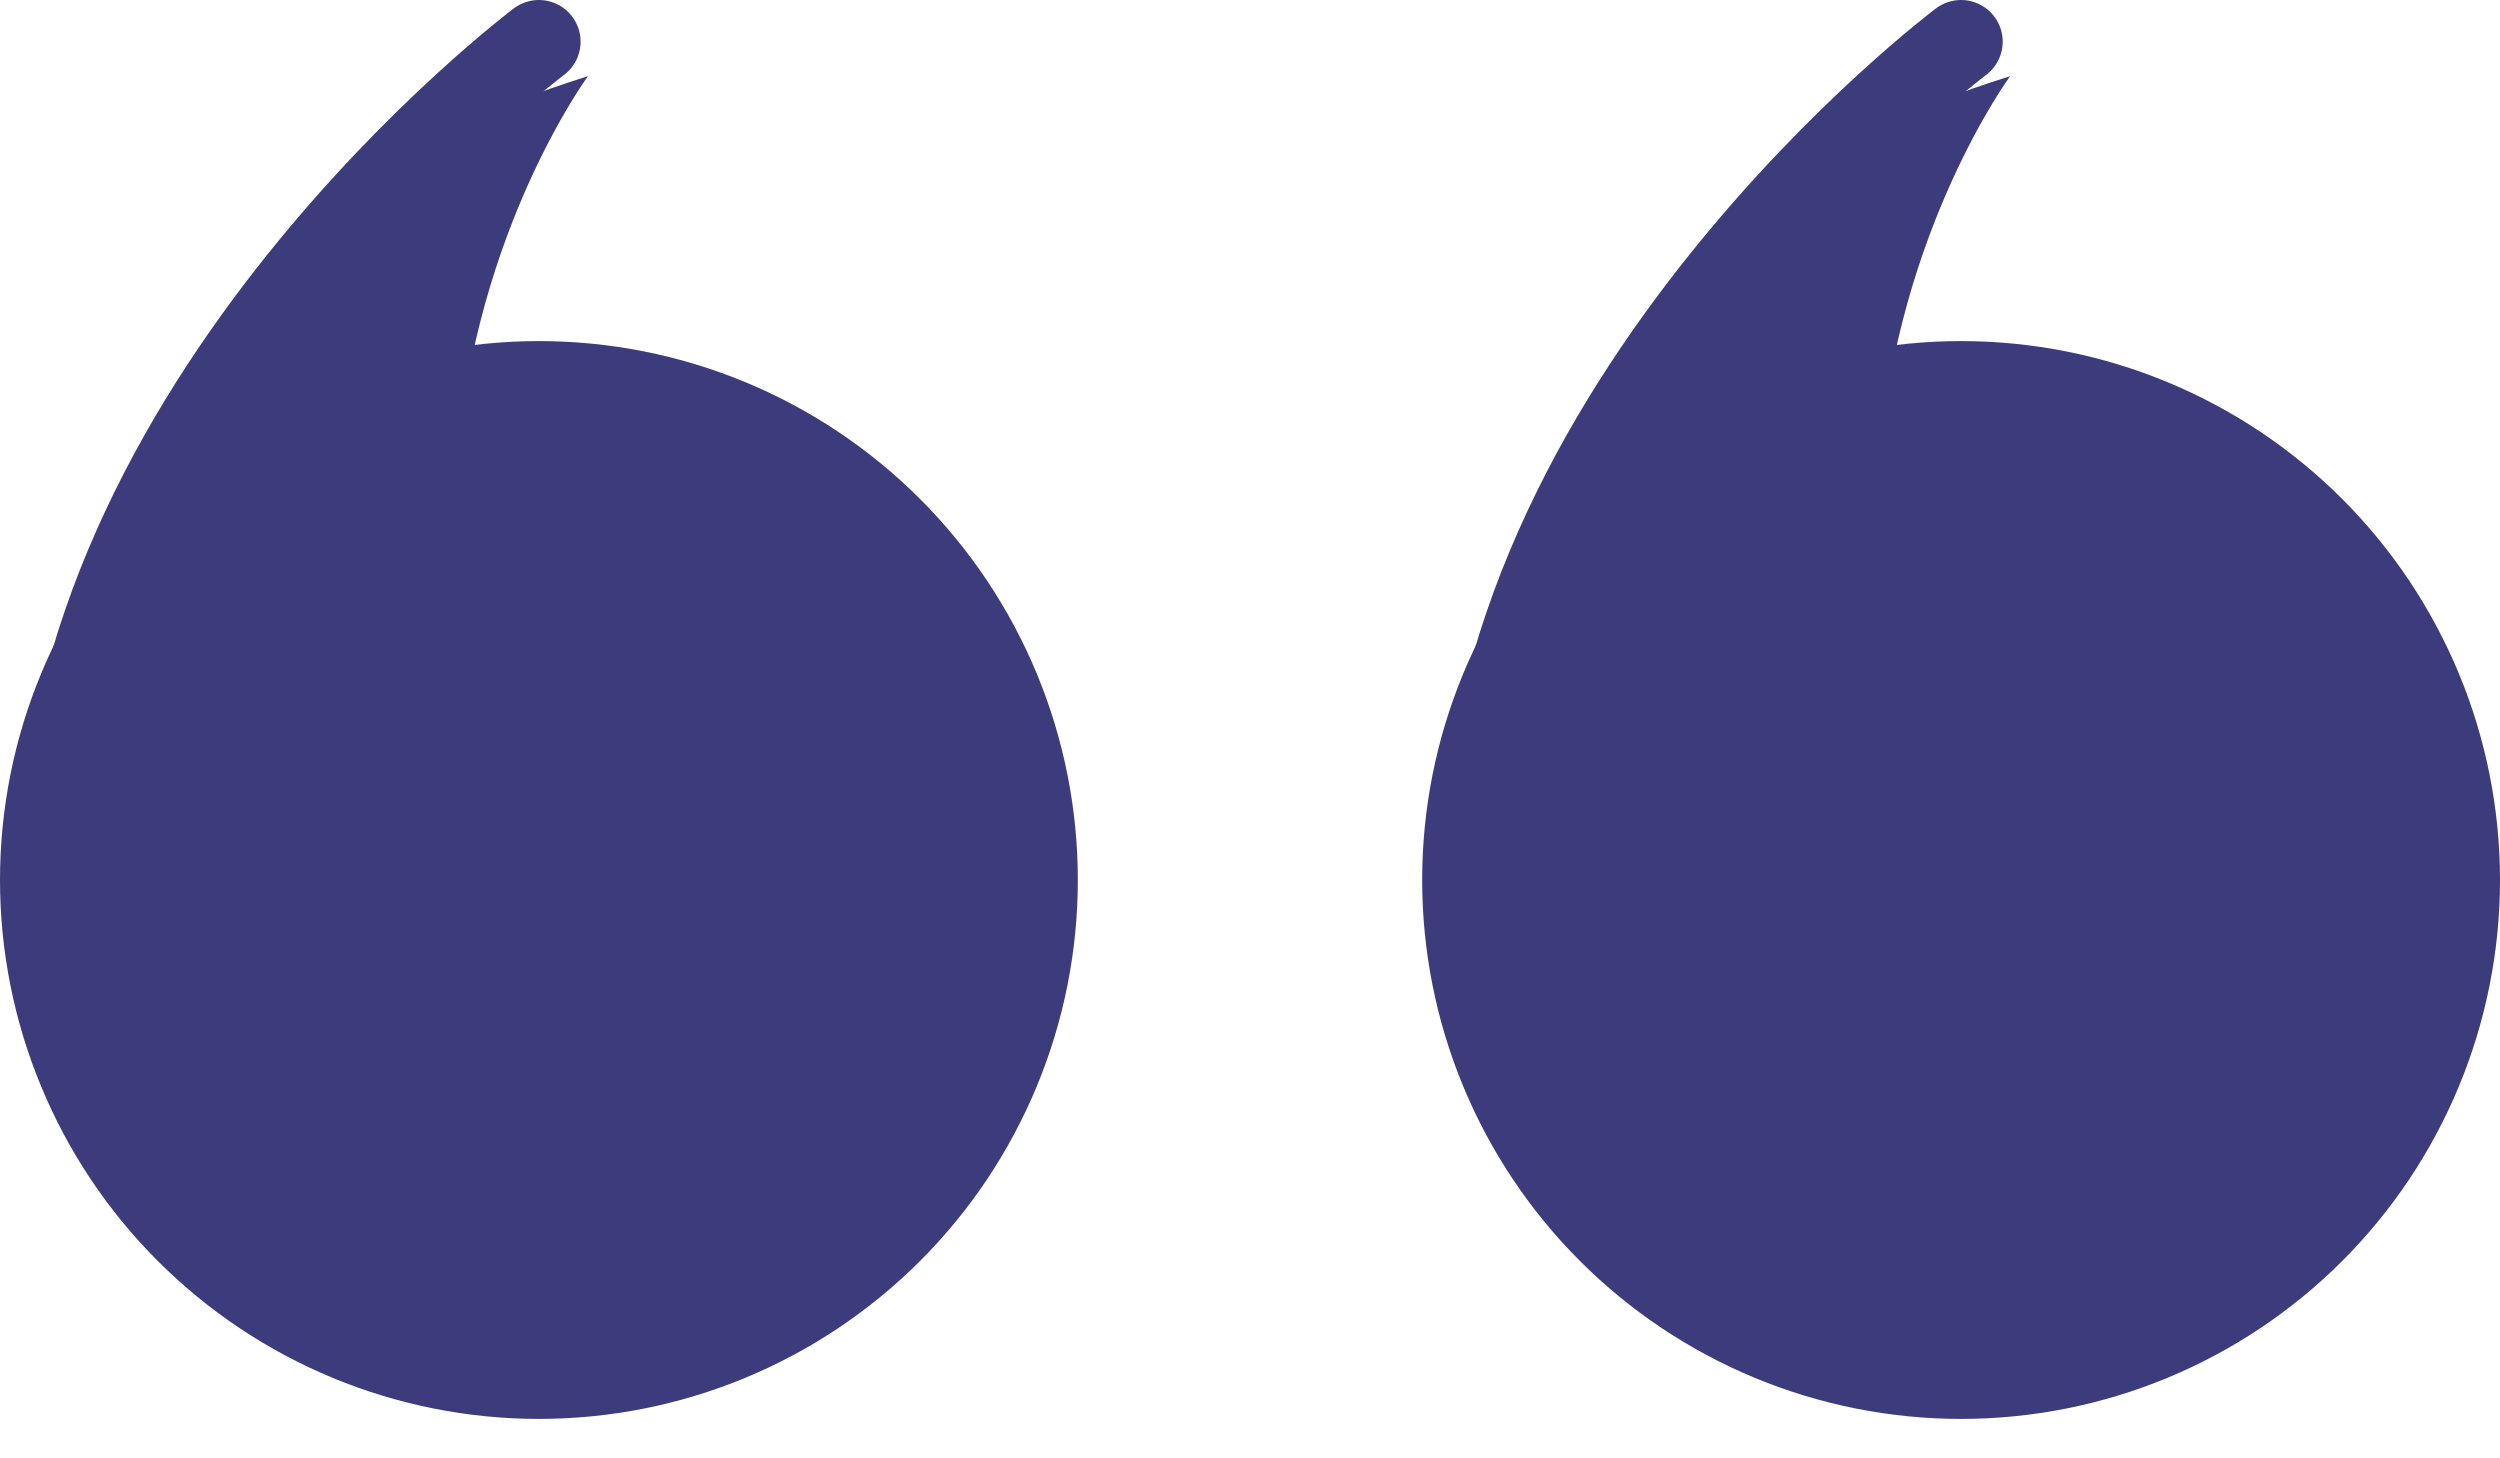
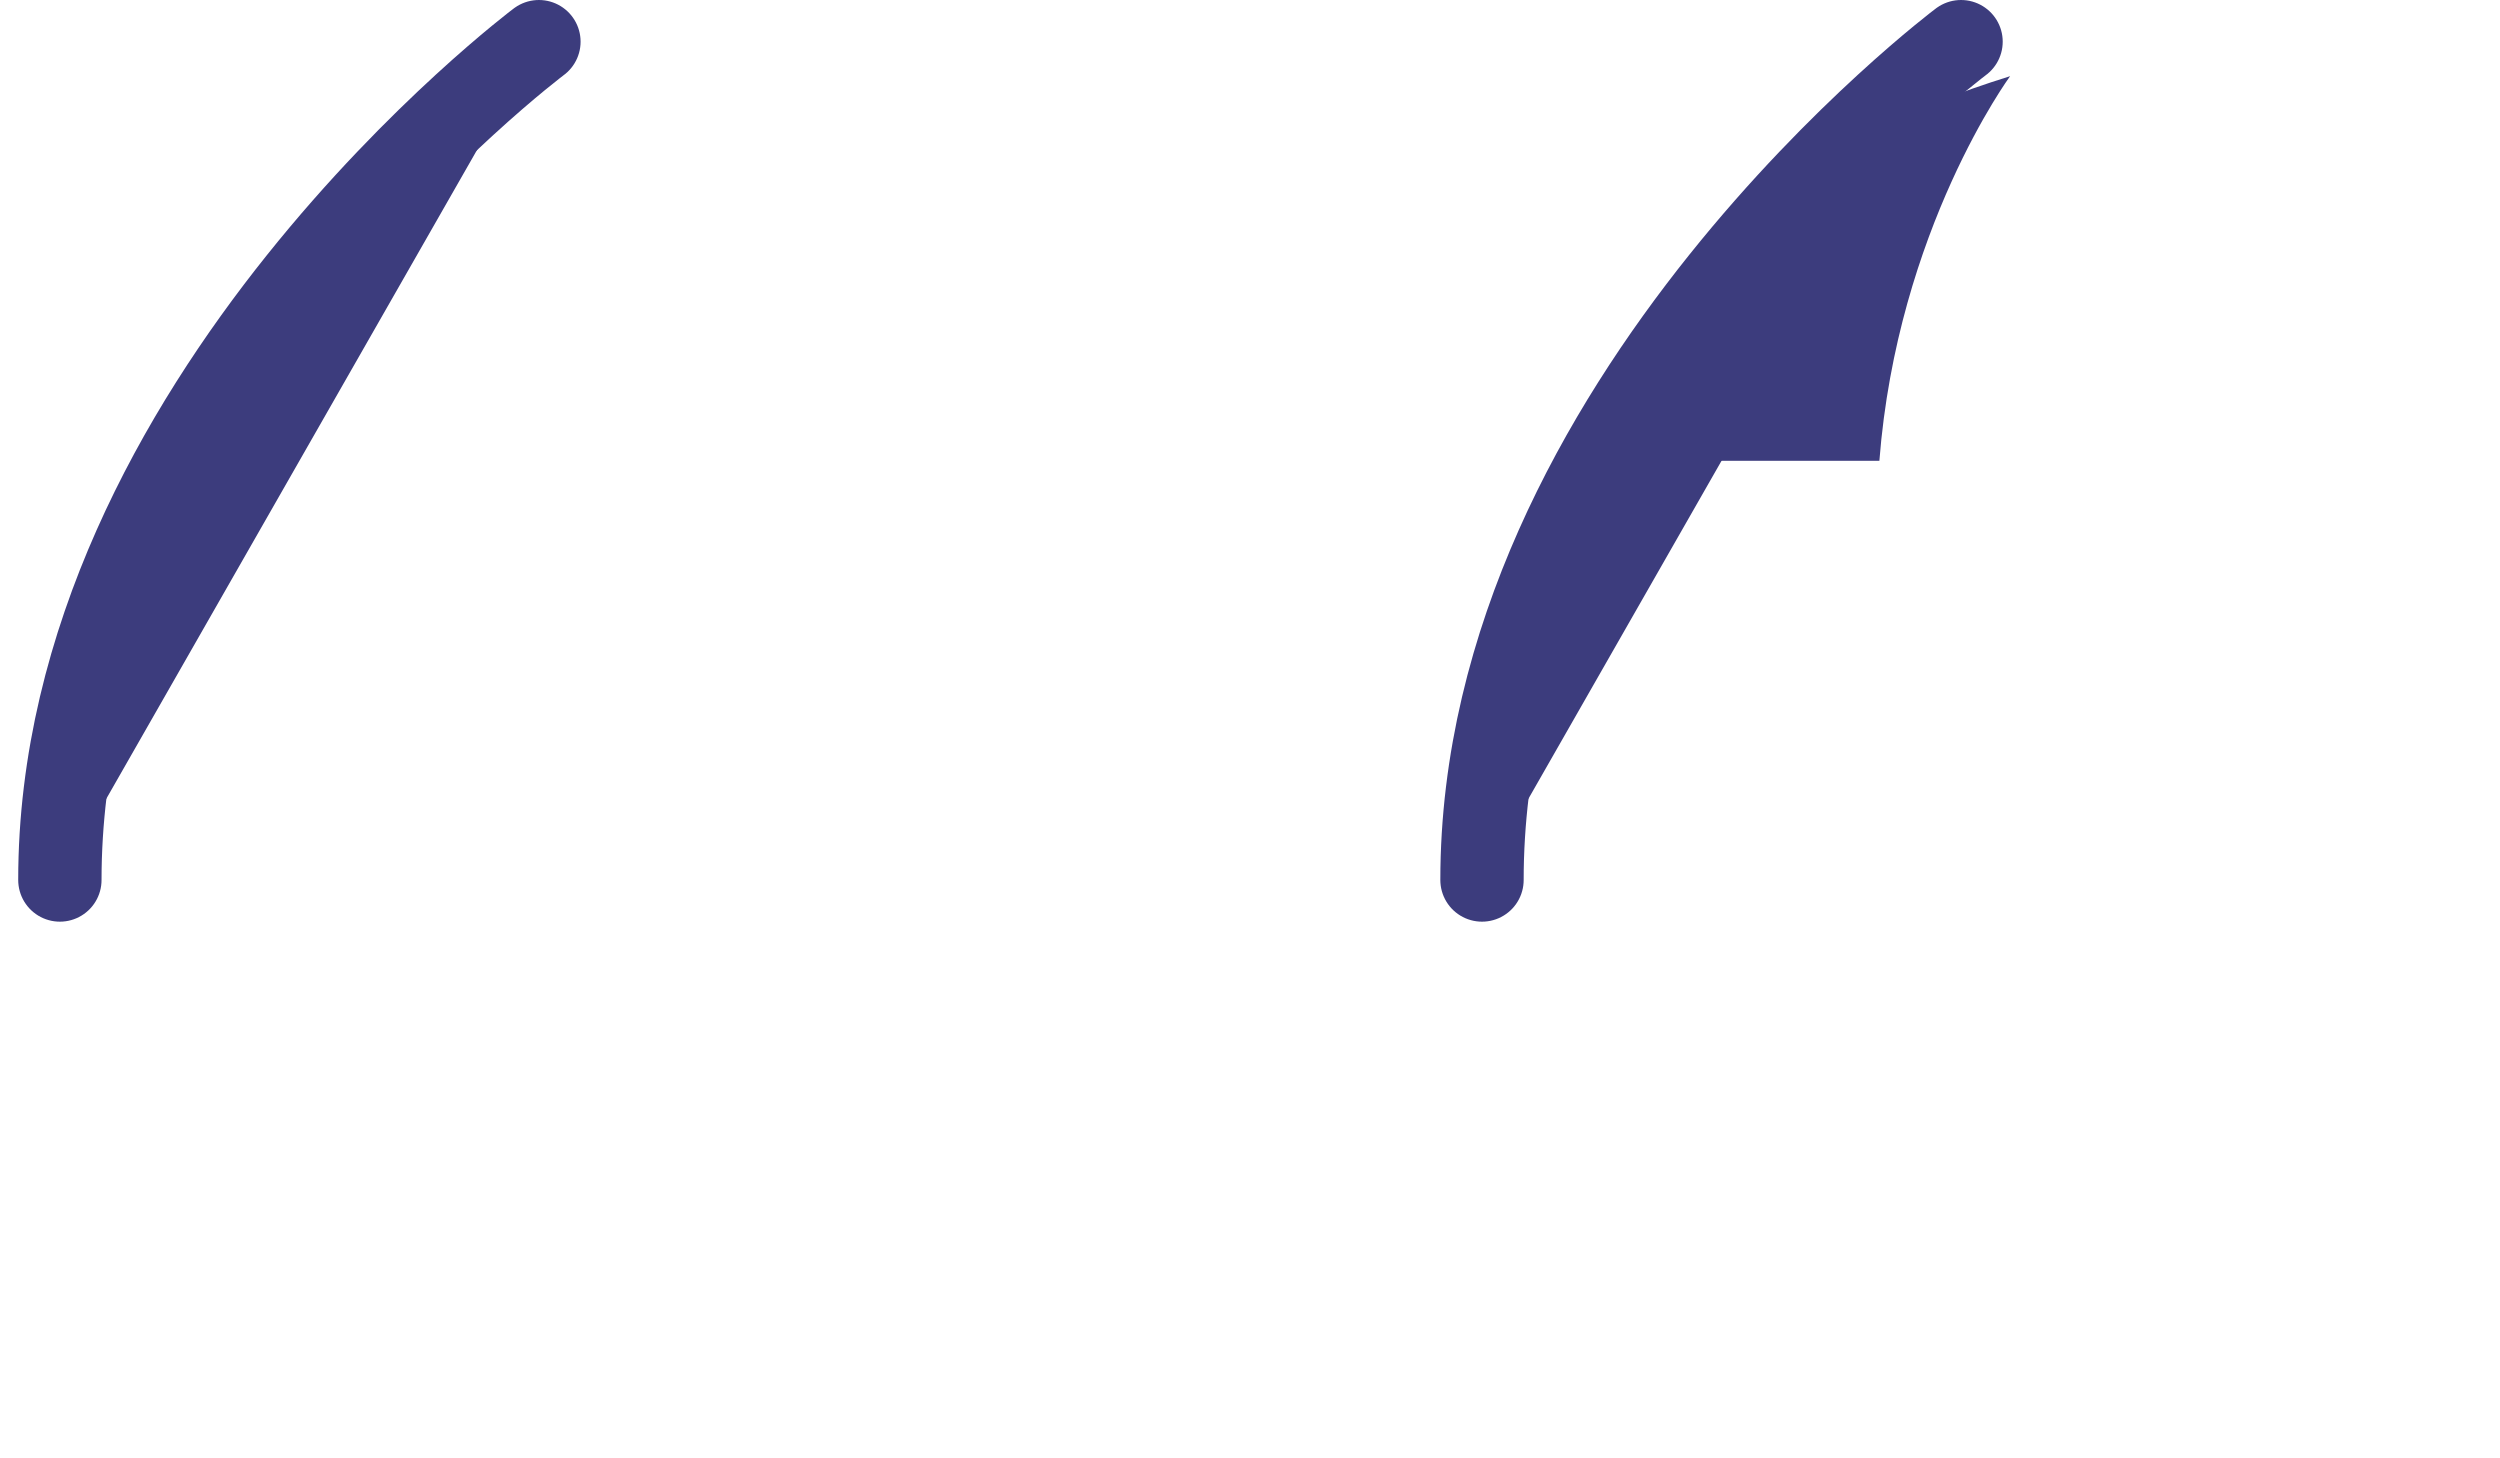
<svg xmlns="http://www.w3.org/2000/svg" width="60" height="35" viewBox="0 0 60 35" fill="none">
  <g clip-path="url(#clip0_2032_672)">
    <path d="M47.065 1C47.065 1 35.568 9.623 35.568 21.12L47.065 1Z" fill="#3C3C7D" />
    <path d="M47.065 1C47.065 1 35.568 9.623 35.568 21.12" stroke="#3C3C7D" stroke-width="2" stroke-miterlimit="10" stroke-linecap="round" stroke-linejoin="round" />
-     <path d="M47.066 34.054C48.764 34.054 50.446 33.719 52.016 33.069C53.585 32.419 55.011 31.466 56.212 30.265C57.413 29.064 58.365 27.639 59.015 26.069C59.665 24.5 60 22.818 60 21.12C60 19.421 59.665 17.739 59.015 16.17C58.365 14.601 57.413 13.175 56.212 11.974C55.011 10.773 53.585 9.82 52.016 9.17C50.446 8.52 48.764 8.186 47.066 8.186C45.367 8.186 43.685 8.52 42.116 9.17C40.547 9.82 39.121 10.773 37.92 11.974C36.719 13.175 35.766 14.601 35.116 16.17C34.466 17.739 34.132 19.421 34.132 21.12C34.132 22.818 34.466 24.5 35.116 26.069C35.766 27.639 36.719 29.064 37.92 30.265C39.121 31.466 40.547 32.419 42.116 33.069C43.685 33.719 45.367 34.054 47.066 34.054Z" fill="#3C3C7D" />
    <path d="M48.243 1.828C48.243 1.828 45.536 5.51 45.105 11.06H38.519C38.519 11.06 40.096 7.273 42.057 5.366C44.017 3.459 45.749 2.611 48.243 1.828Z" fill="#3C3C7D" />
    <path d="M12.934 1C12.934 1 1.437 9.623 1.437 21.12L12.934 1Z" fill="#3C3C7D" />
    <path d="M12.934 1C12.934 1 1.437 9.623 1.437 21.12" stroke="#3C3C7D" stroke-width="2" stroke-miterlimit="10" stroke-linecap="round" stroke-linejoin="round" />
-     <path d="M12.934 34.054C14.633 34.054 16.315 33.719 17.884 33.069C19.453 32.419 20.879 31.466 22.08 30.265C23.281 29.064 24.234 27.639 24.884 26.069C25.534 24.5 25.868 22.818 25.868 21.12C25.868 19.421 25.534 17.739 24.884 16.17C24.234 14.601 23.281 13.175 22.08 11.974C20.879 10.773 19.453 9.82 17.884 9.17C16.315 8.52 14.633 8.186 12.934 8.186C11.236 8.186 9.554 8.52 7.984 9.17C6.415 9.82 4.989 10.773 3.788 11.974C2.587 13.175 1.635 14.601 0.985 16.17C0.335 17.739 0 19.421 0 21.12C0 22.818 0.335 24.5 0.985 26.069C1.635 27.639 2.587 29.064 3.788 30.265C4.989 31.466 6.415 32.419 7.984 33.069C9.554 33.719 11.236 34.054 12.934 34.054Z" fill="#3C3C7D" />
-     <path d="M14.111 1.828C14.111 1.828 11.405 5.51 10.974 11.06H4.388C4.388 11.06 5.964 7.273 7.926 5.366C9.886 3.459 11.618 2.611 14.111 1.828Z" fill="#3C3C7D" />
  </g>
  <defs>
    <clipPath id="clip0_2032_672">
      <rect width="60" height="35" fill="white" />
    </clipPath>
  </defs>
</svg>